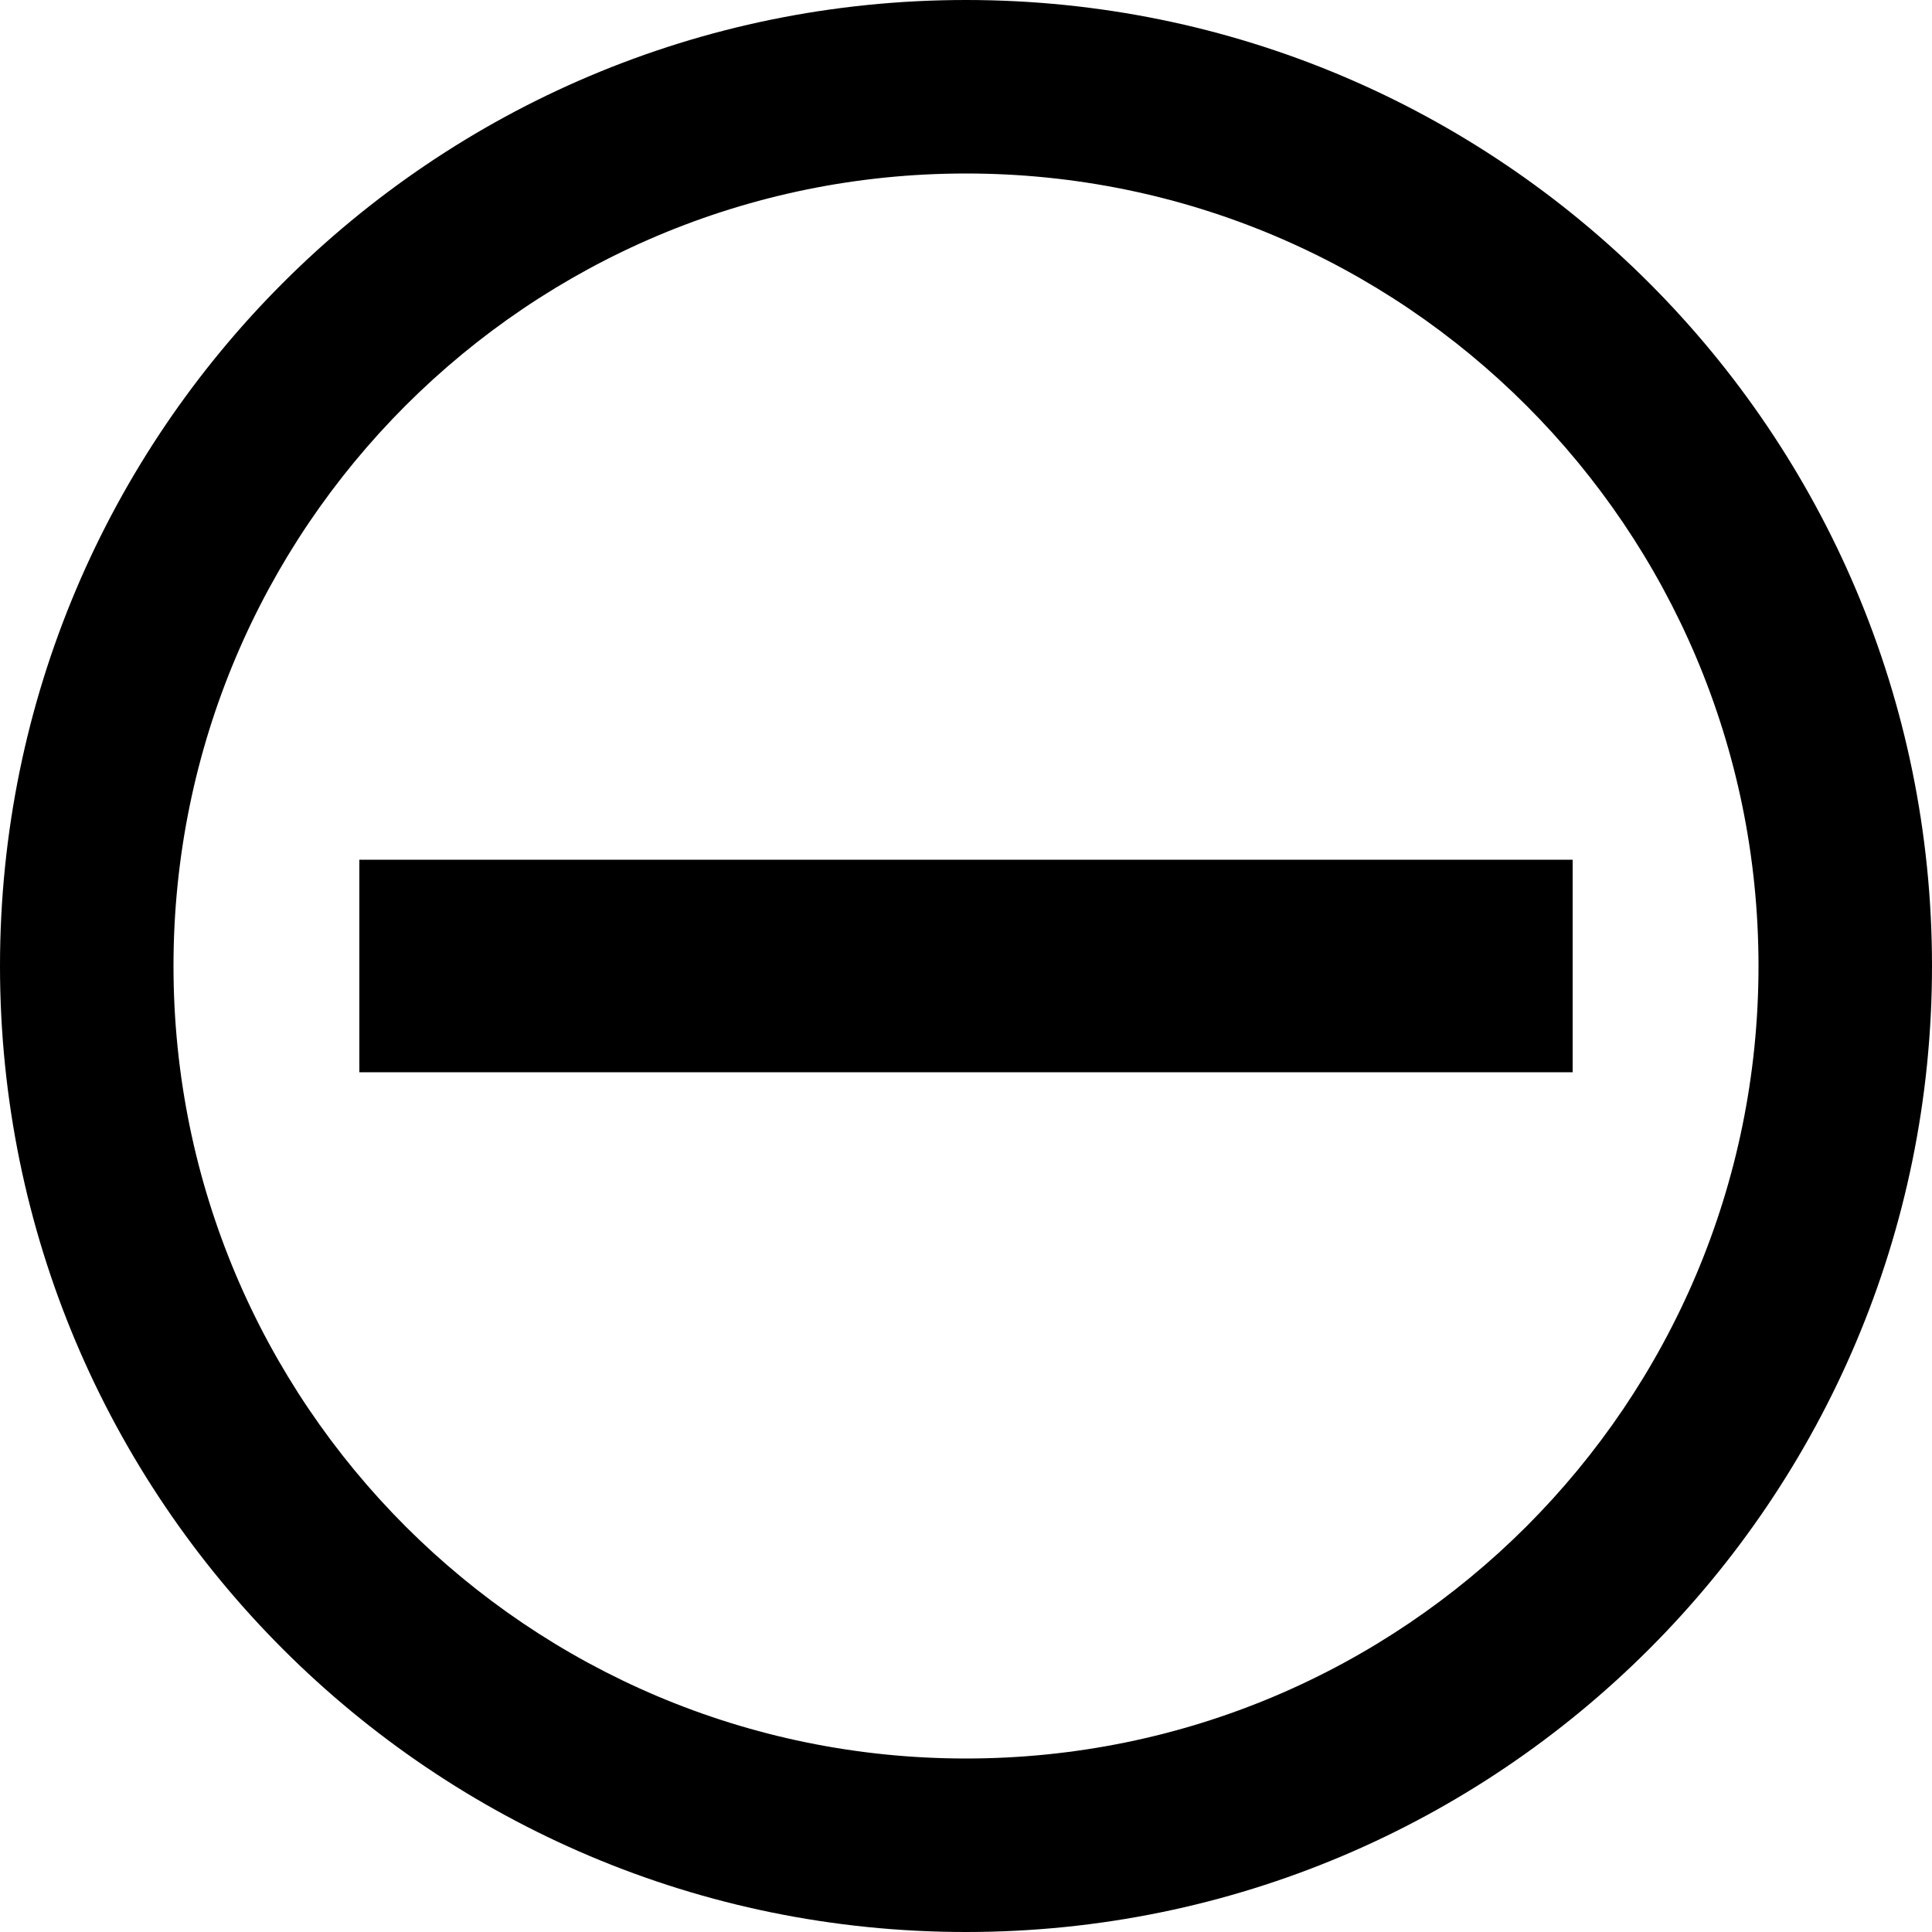
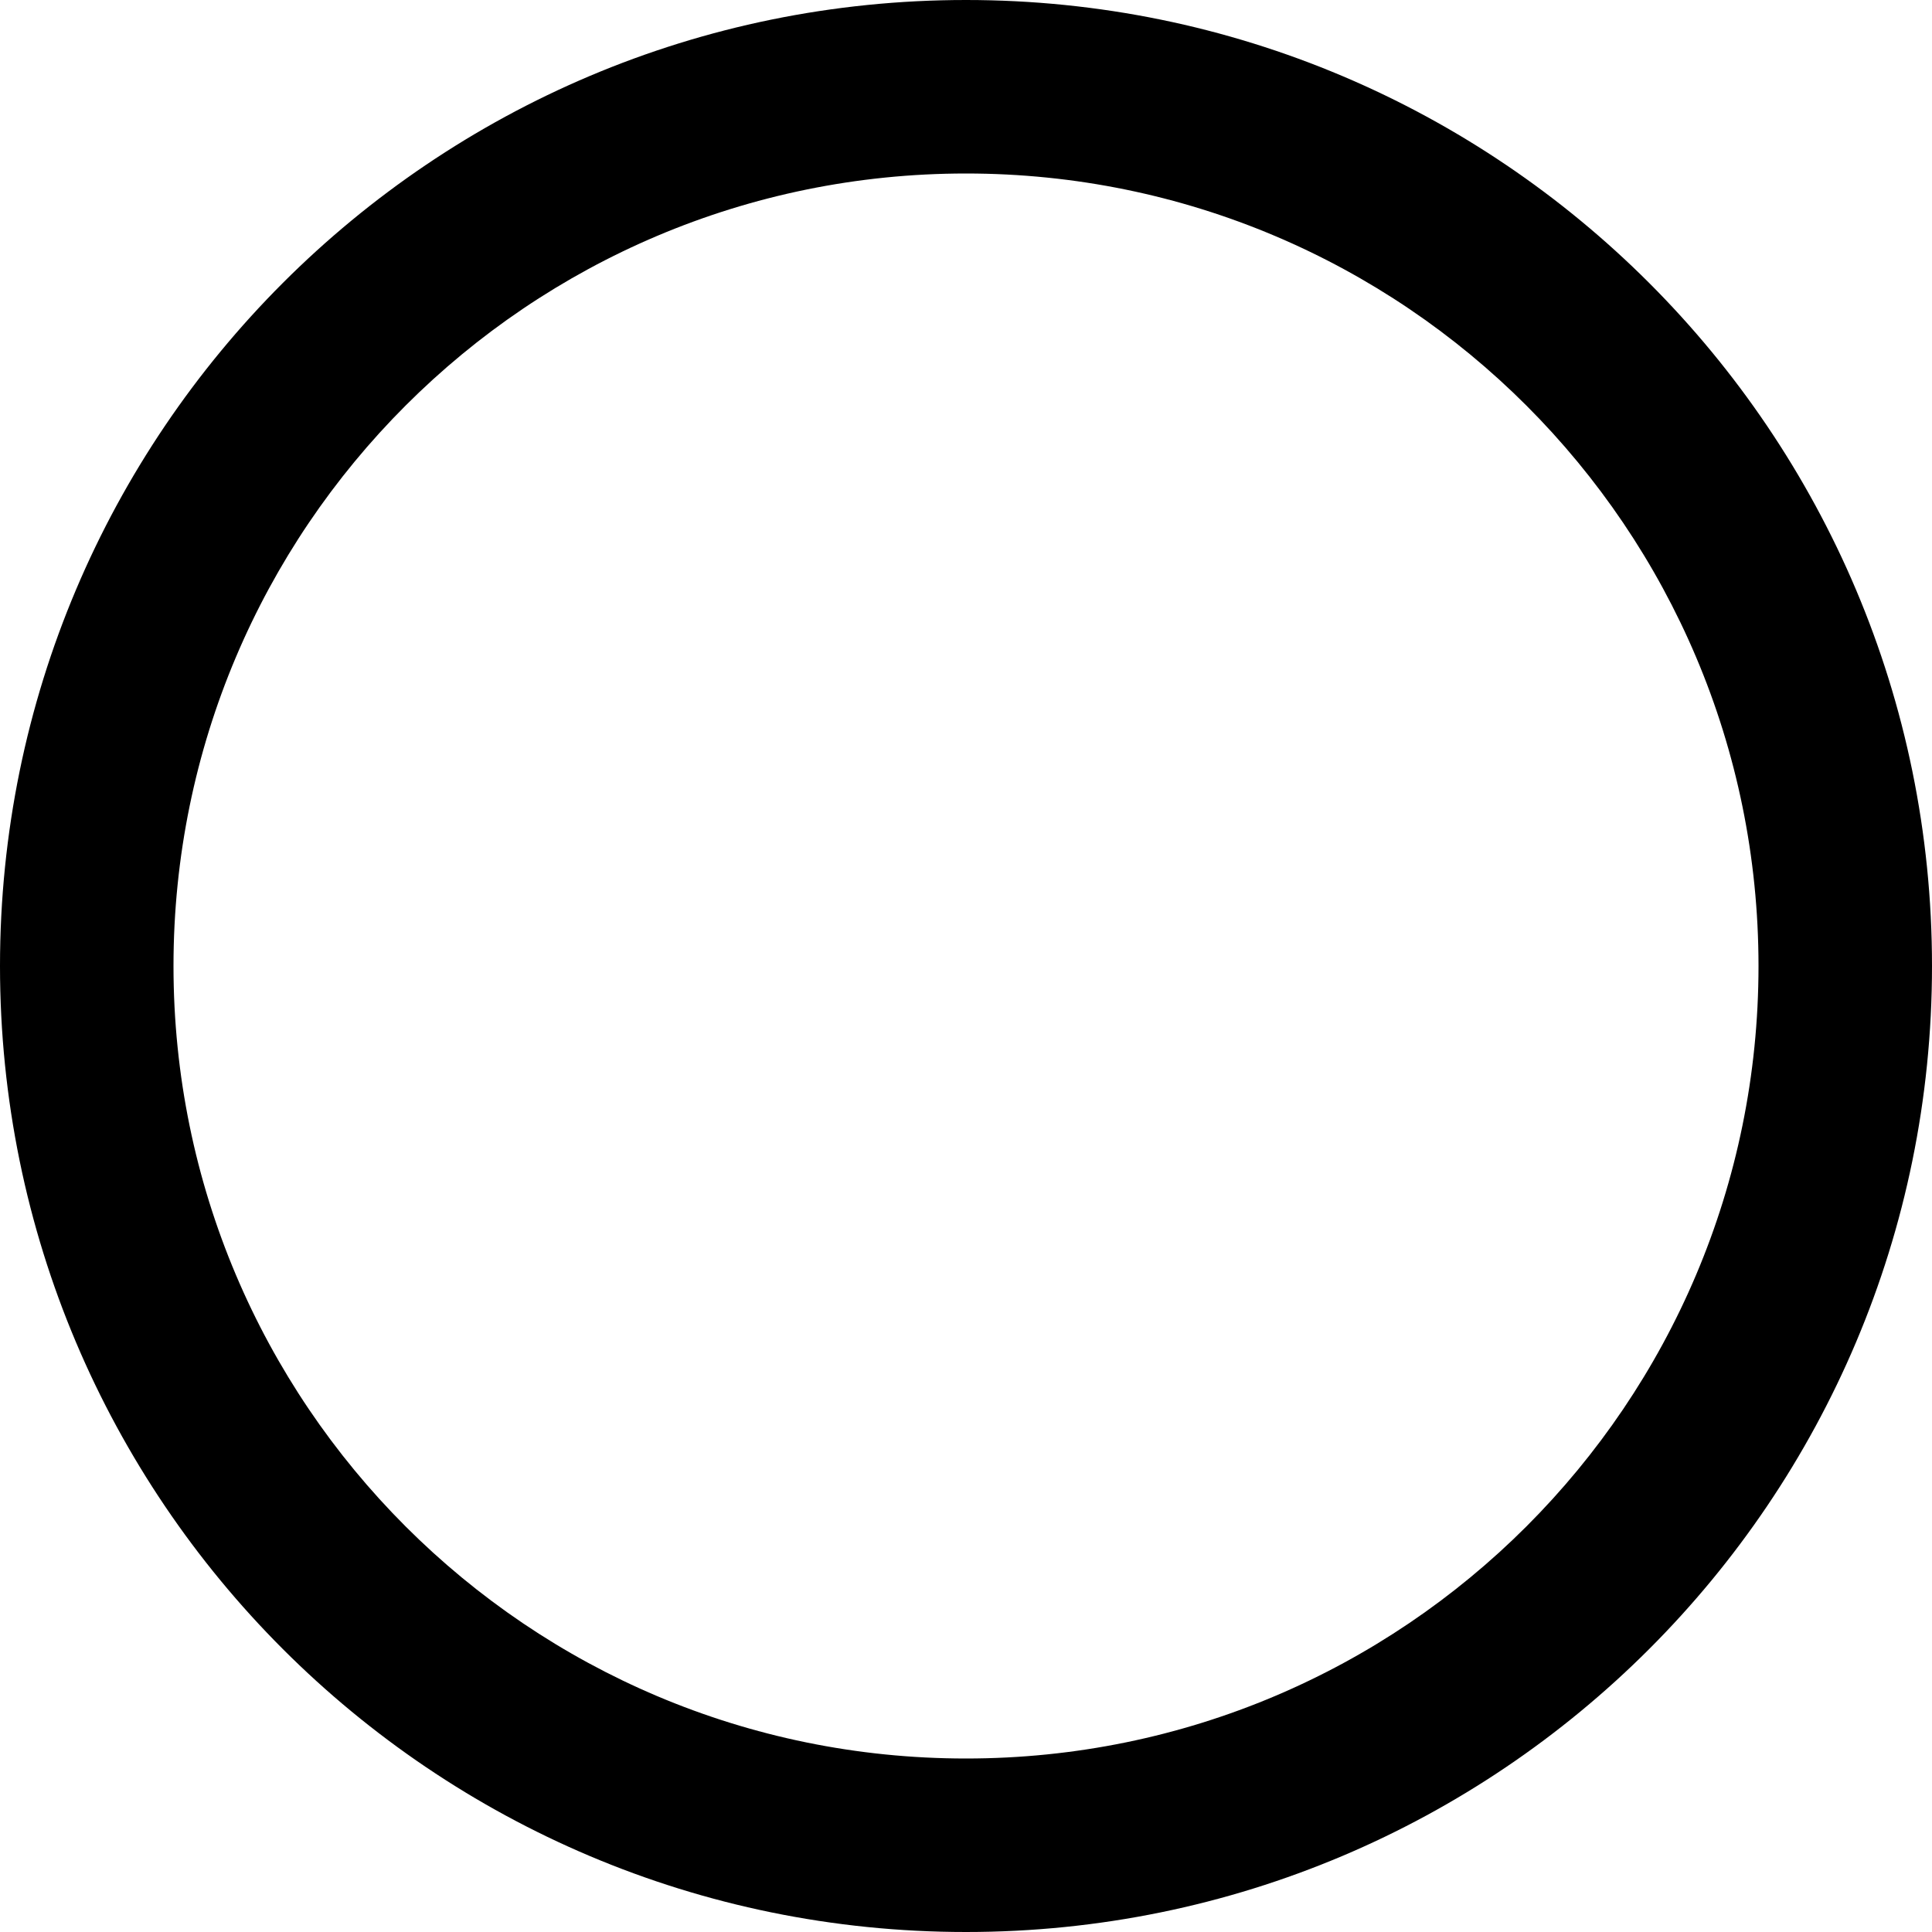
<svg xmlns="http://www.w3.org/2000/svg" id="_レイヤー_1" data-name="レイヤー_1" version="1.1" viewBox="0 0 50 50">
  <path d="M25,0C11.19,0,0,11.19,0,25s11.19,25,25,25,25-11.19,25-25S38.81,0,25,0ZM25,45.51c-11.33,0-20.51-9.18-20.51-20.51S13.67,4.49,25,4.49s20.51,9.18,20.51,20.51-9.18,20.51-20.51,20.51Z" />
-   <rect x="9.3" y="22.25" width="31.4" height="5.5" />
</svg>